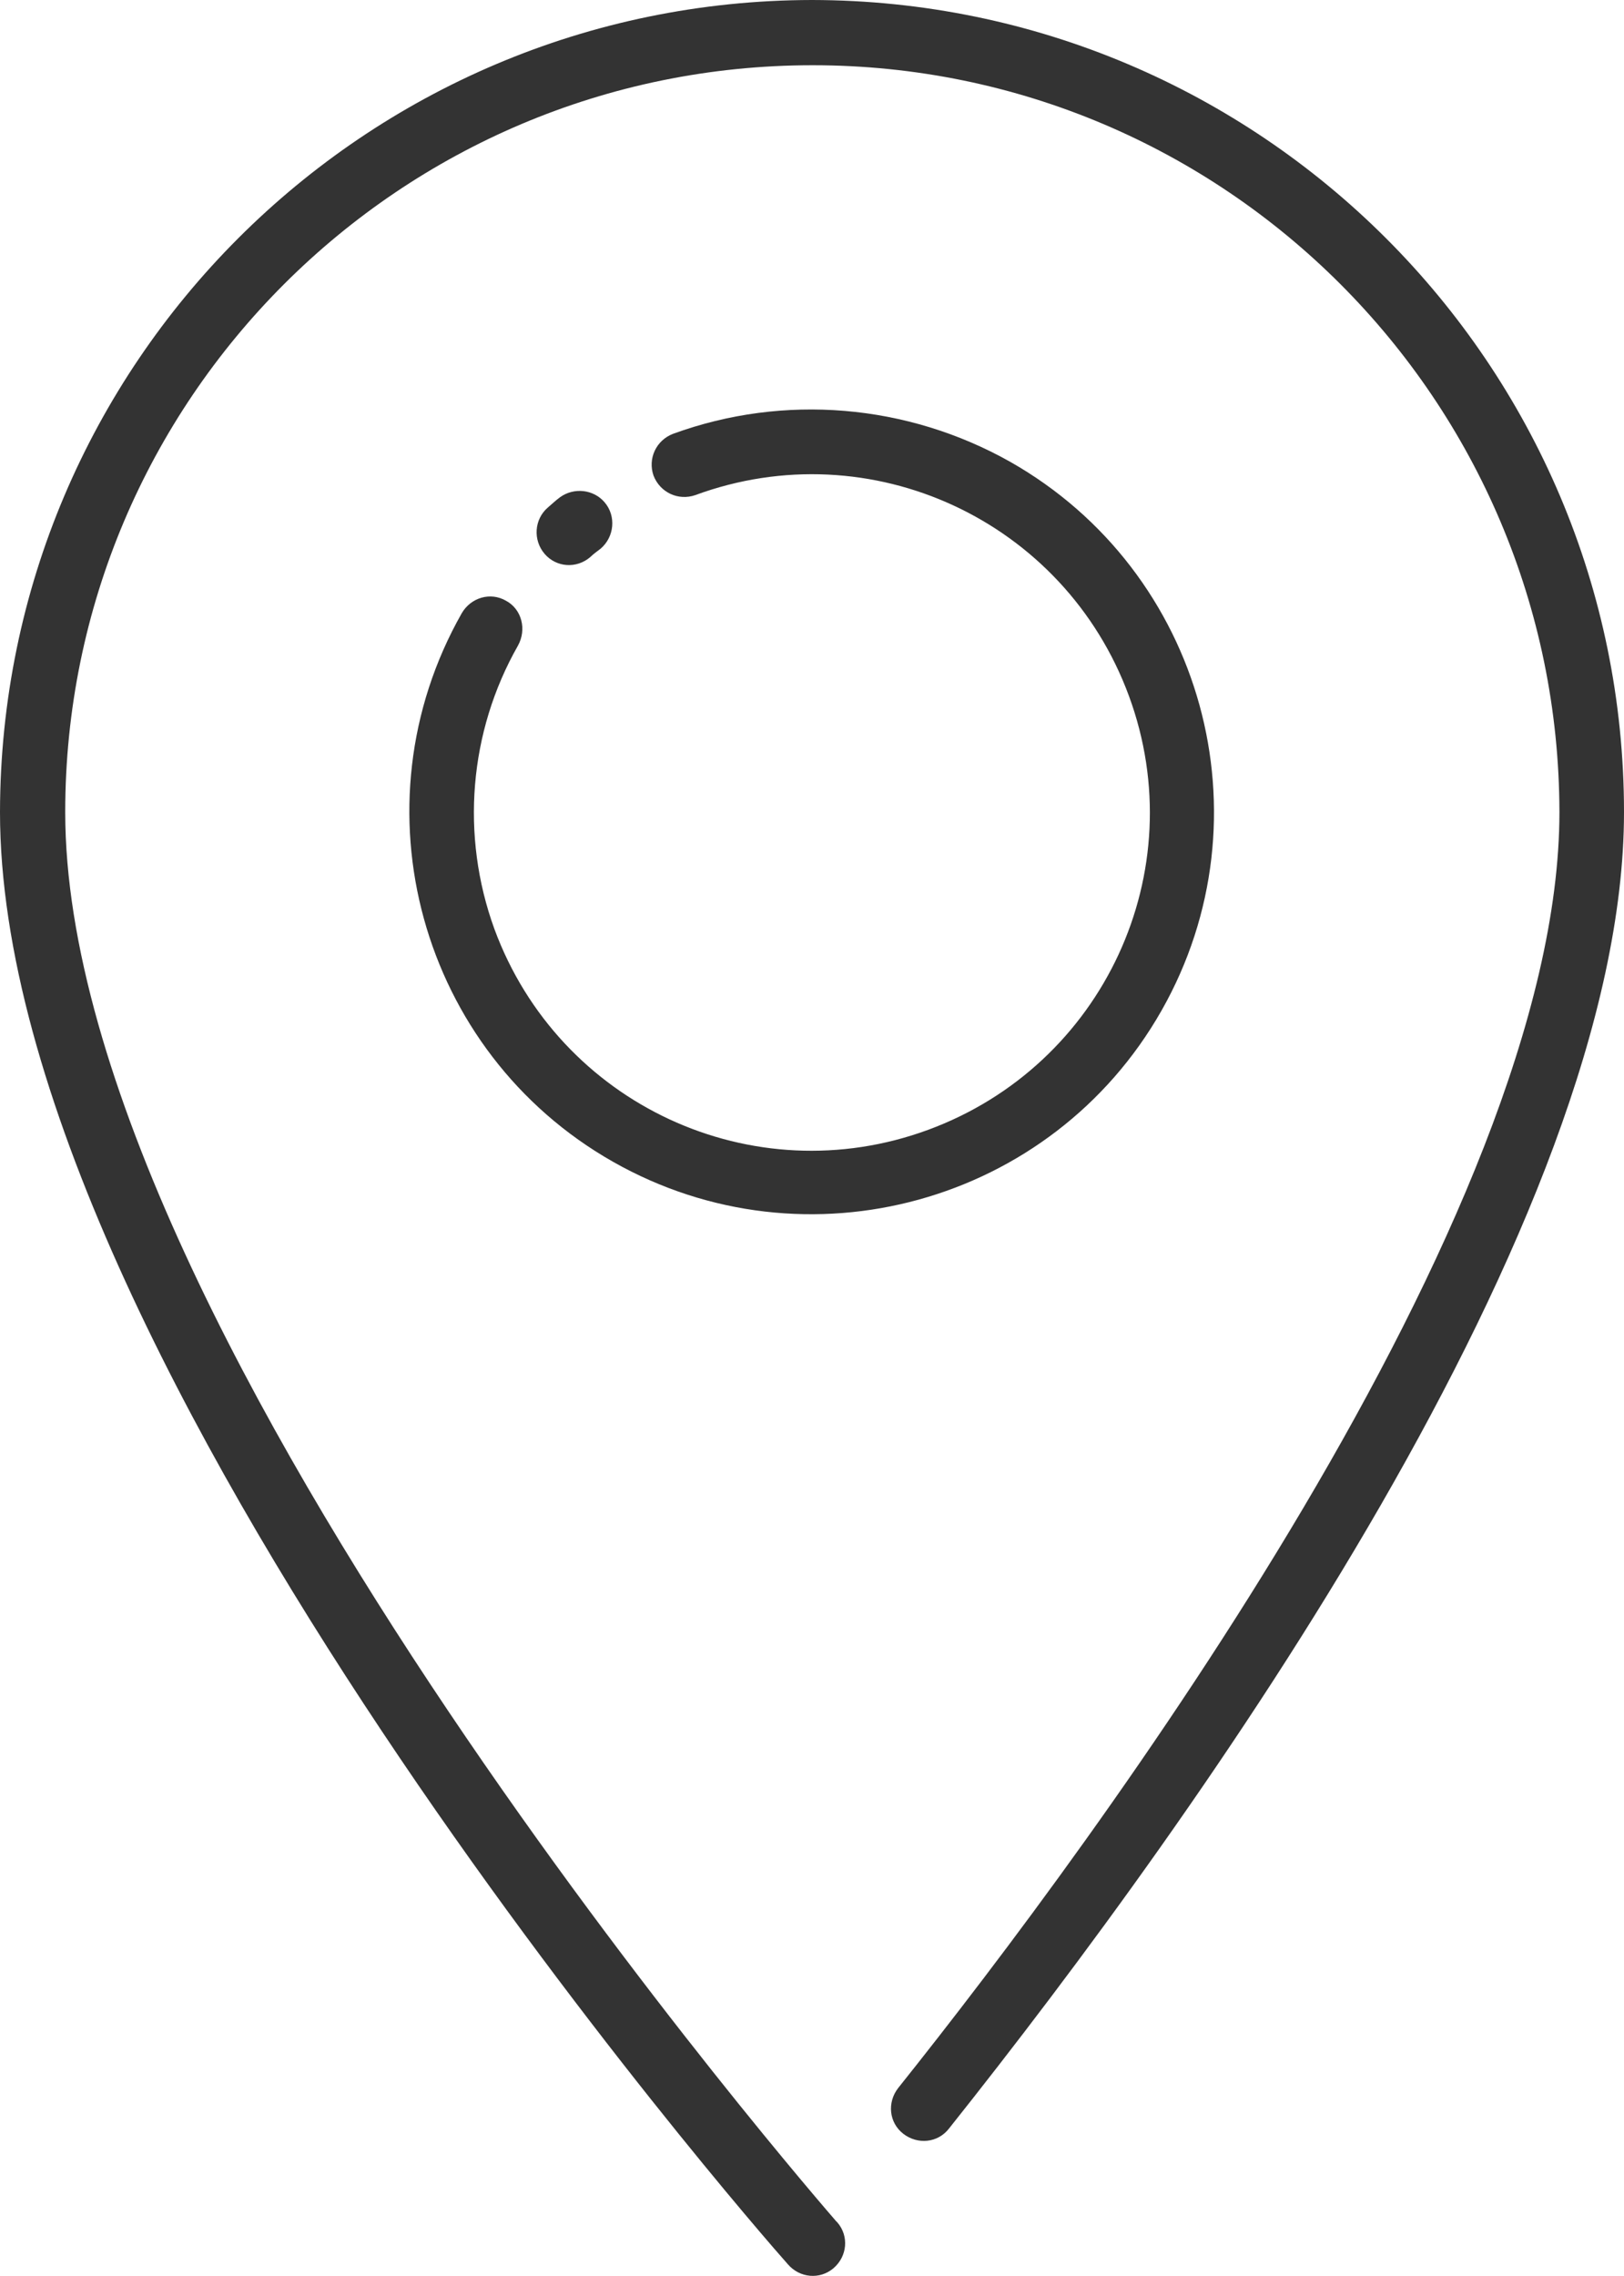
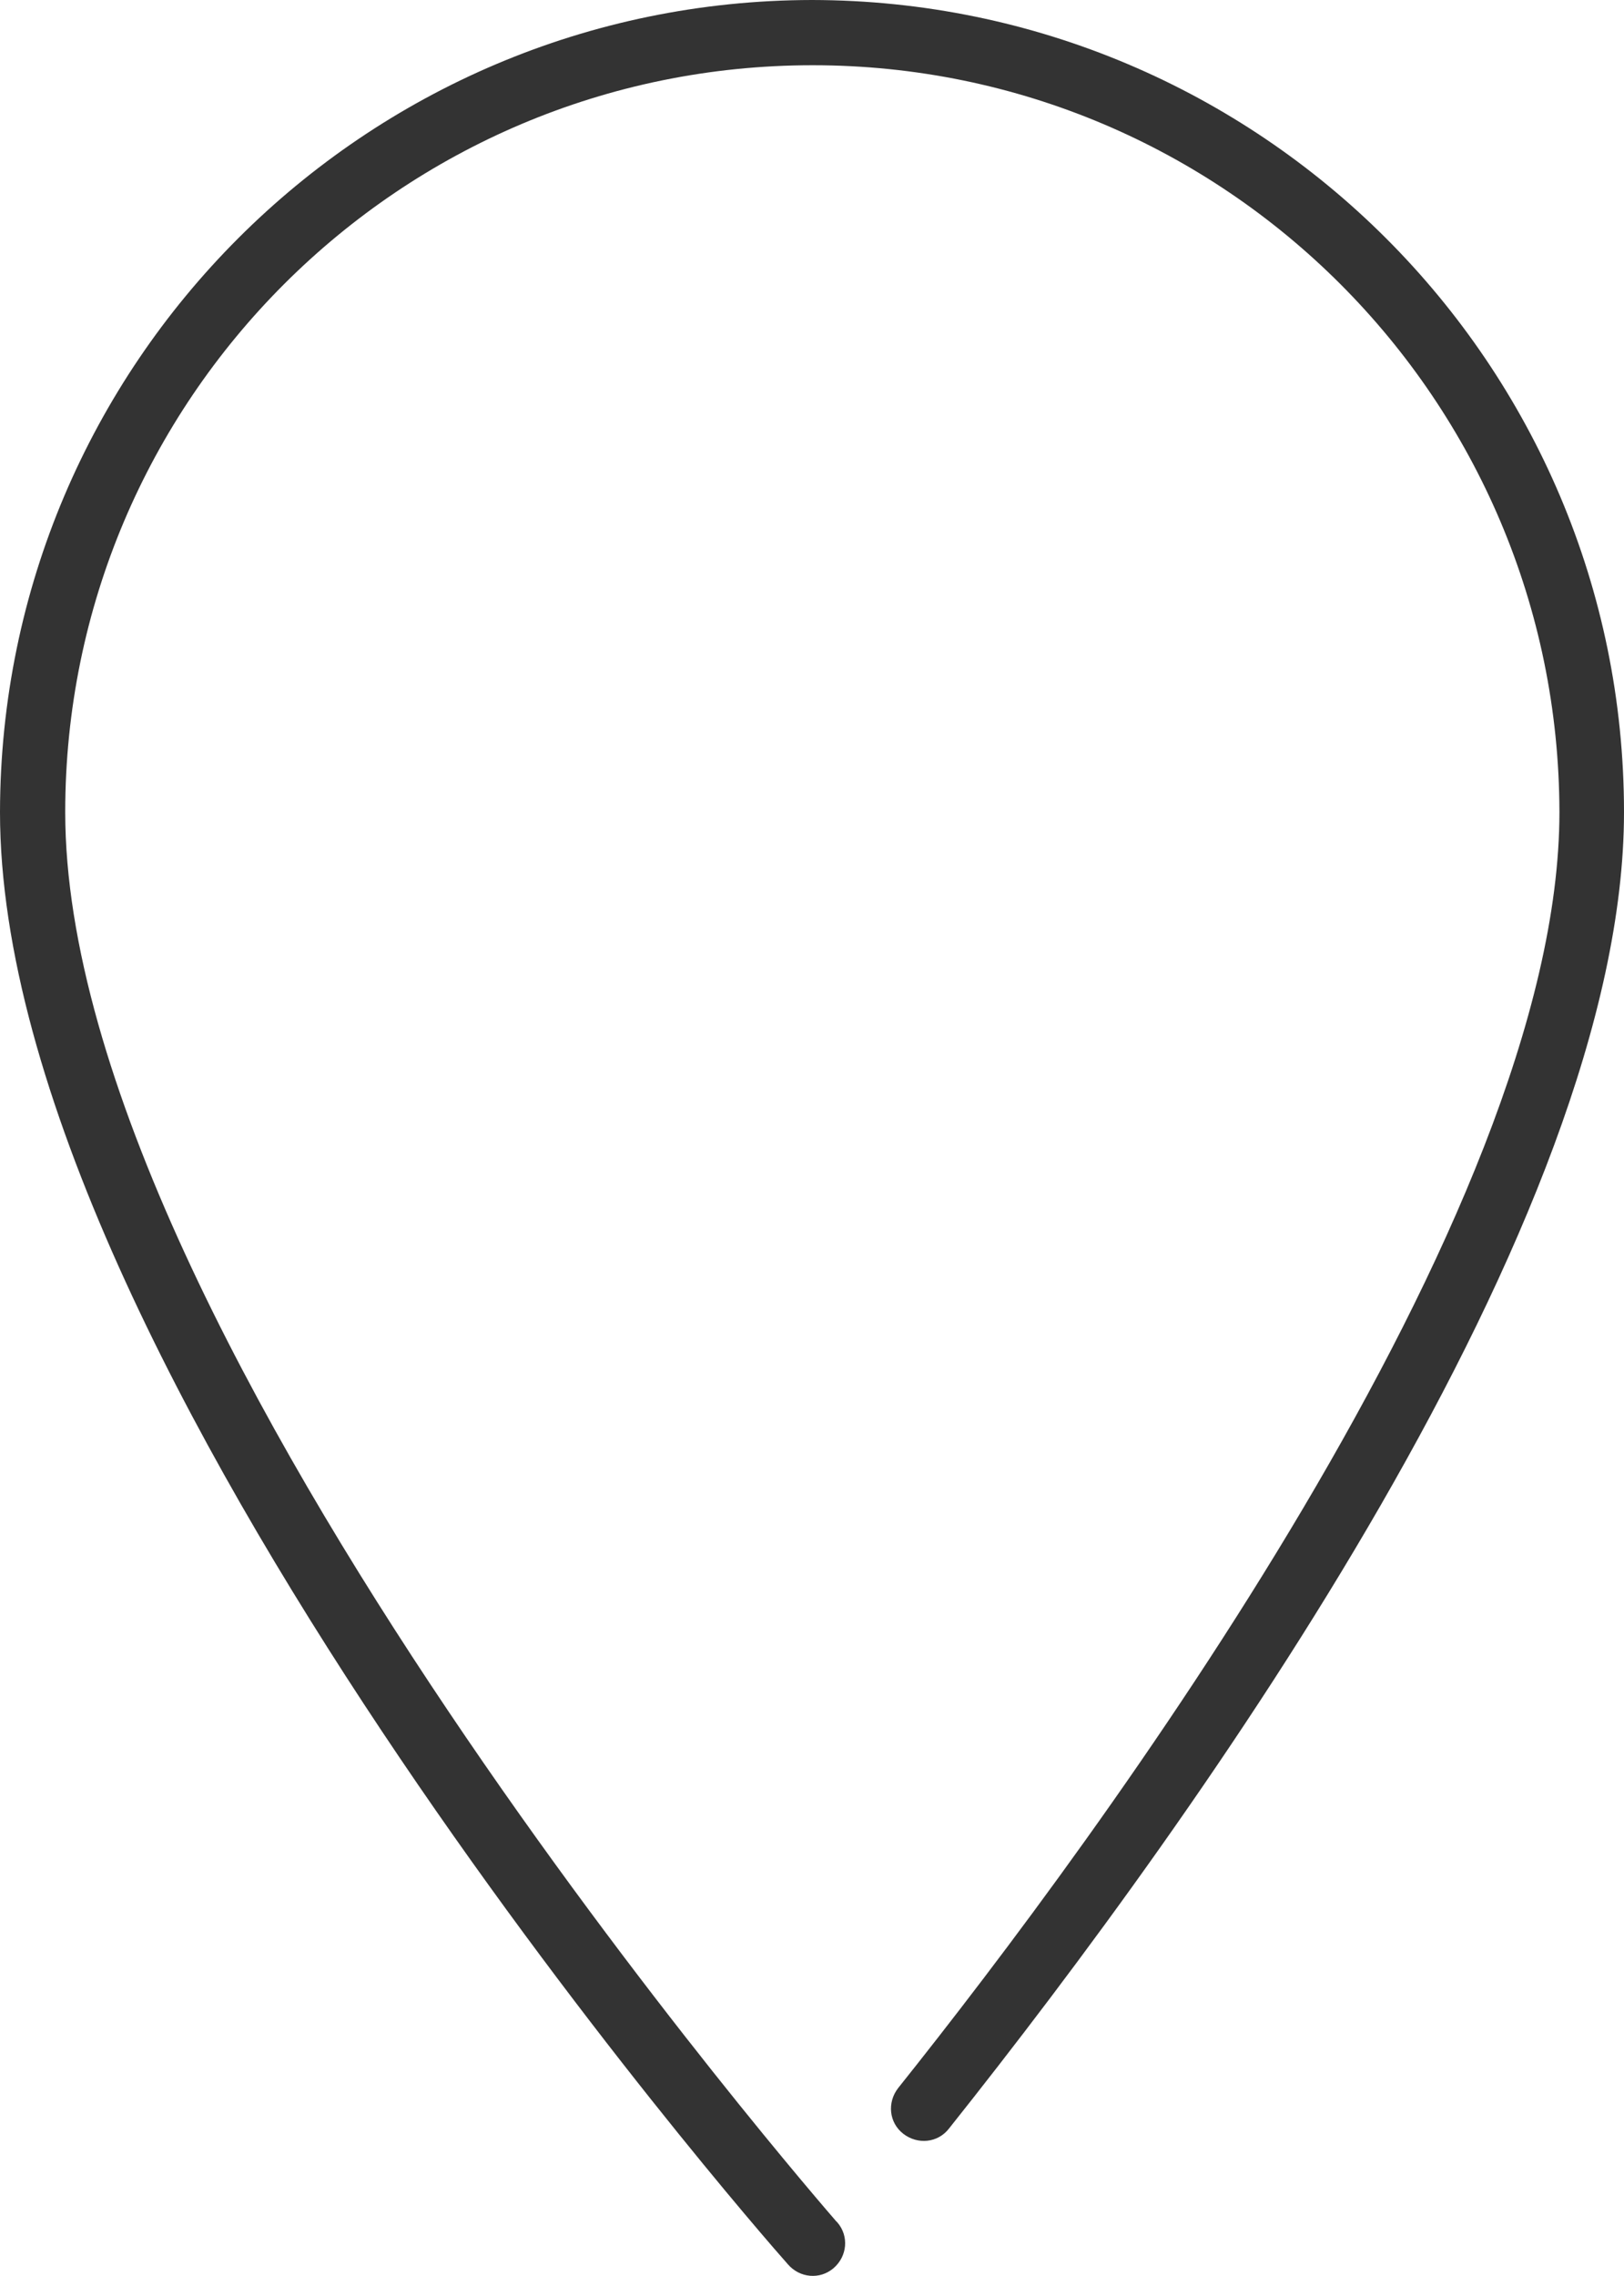
<svg xmlns="http://www.w3.org/2000/svg" version="1.1" id="Layer_1" x="0px" y="0px" viewBox="0 0 249 348.9" style="enable-background:new 0 0 249 348.9;" xml:space="preserve">
  <style type="text/css">
	.st0{fill:#333333;}
</style>
  <title>LOCAL SEO</title>
  <path class="st0" d="M124.5,0C55.8,0.1,0.1,55.8,0,124.5c0,84.4,115.8,217,120.8,222.6c1.8,2.1,4.9,2.4,7,0.6c2.1-1.8,2.4-4.9,0.6-7  c-0.1-0.1-0.1-0.1-0.2-0.2C127.1,339.2,10,205.1,10,124.5C10,61.3,61.3,10,124.6,10c63.2,0,114.4,51.3,114.5,114.5  c0,61.8-70.9,157.4-101.4,195.6c-1.7,2.2-1.4,5.3,0.8,7c2.2,1.7,5.3,1.4,7-0.8l0,0C184.1,277.8,249,187.1,249,124.5  C249,55.8,193.2,0.1,124.5,0z" />
-   <path class="st0" d="M90.5,85.4c0.5-0.5,1.1-0.9,1.6-1.3c2.1-1.8,2.4-5,0.6-7.1c-1.7-2-4.7-2.3-6.8-0.8c-0.7,0.5-1.3,1.1-1.9,1.6  c-2.1,1.8-2.3,5-0.5,7.1S88.4,87.2,90.5,85.4L90.5,85.4L90.5,85.4z" />
-   <path class="st0" d="M77.6,92.1c-2.4-1.4-5.4-0.5-6.8,1.9C54,123.6,64.4,161.3,94,178.1s67.3,6.4,84.1-23.2s6.4-67.3-23.2-84.1  c-15.8-8.9-34.7-10.5-51.7-4.3c-2.6,1-3.9,3.8-3,6.4c1,2.6,3.8,3.9,6.4,3c26.9-9.9,56.6,3.9,66.5,30.8c9.9,26.9-3.9,56.6-30.8,66.5  s-56.6-3.9-66.5-30.8c-5.2-14.3-3.9-30.2,3.6-43.4C80.8,96.5,80,93.4,77.6,92.1C77.6,92.1,77.6,92.1,77.6,92.1z" />
</svg>